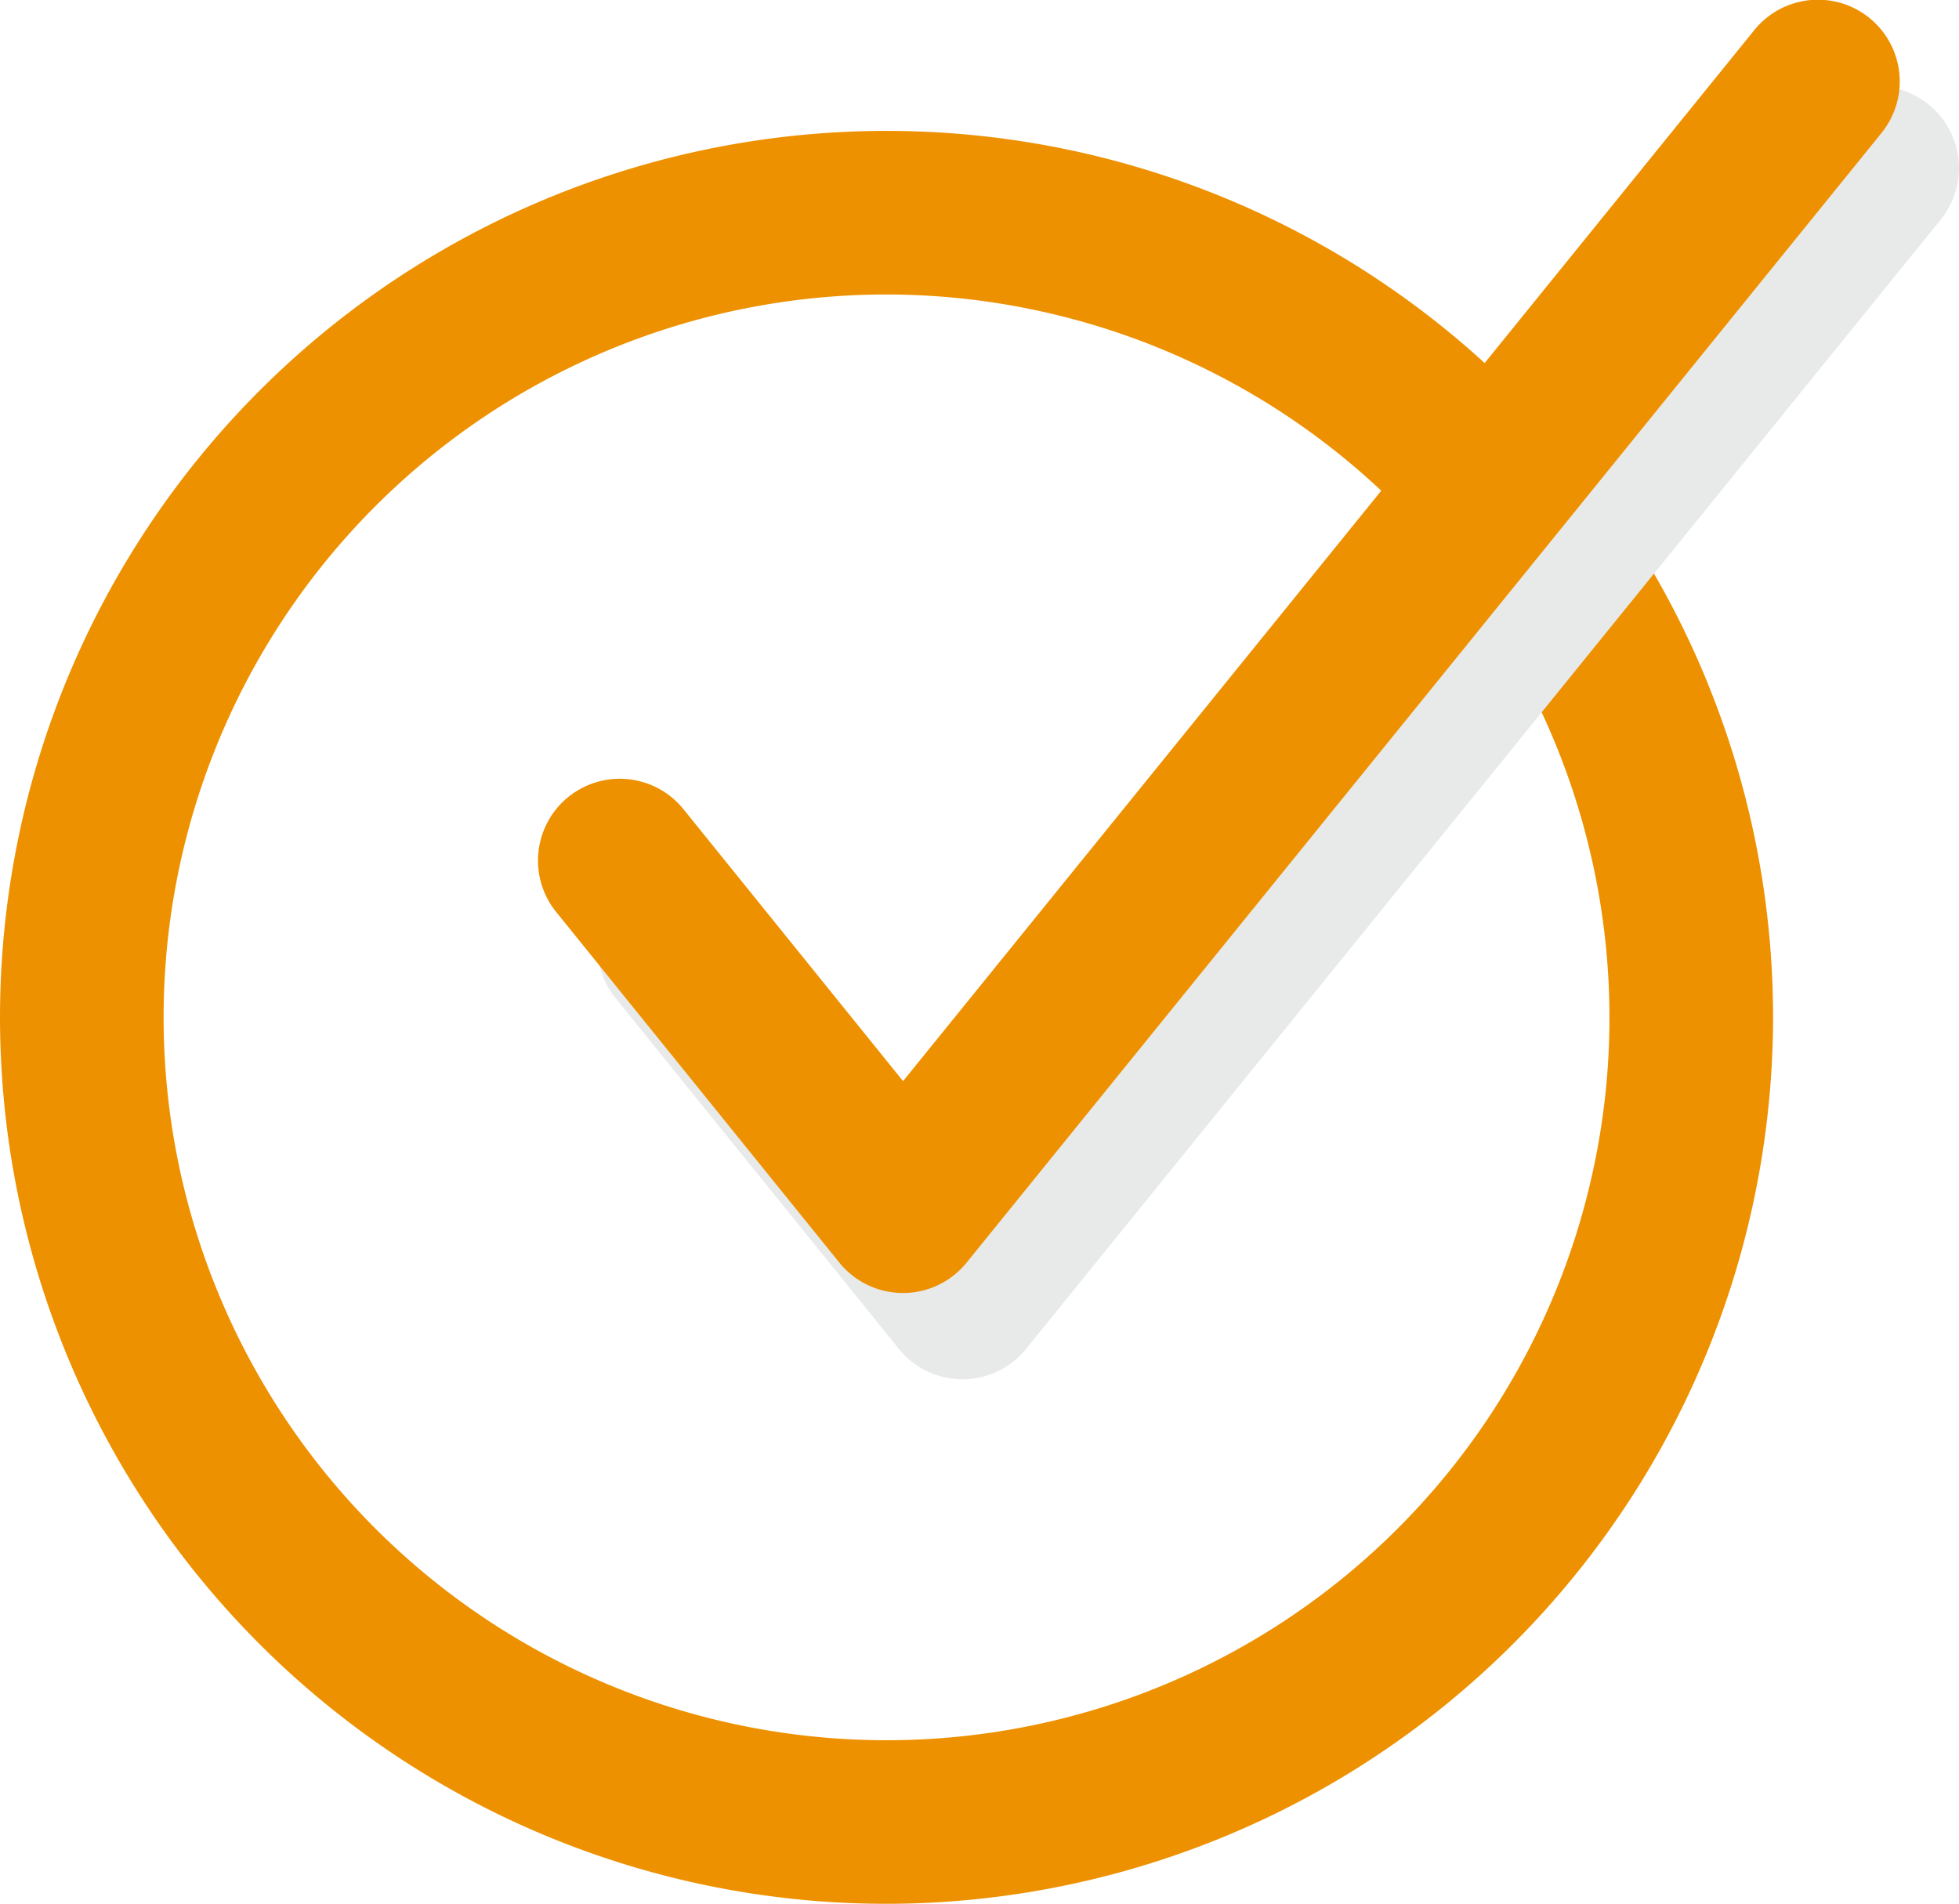
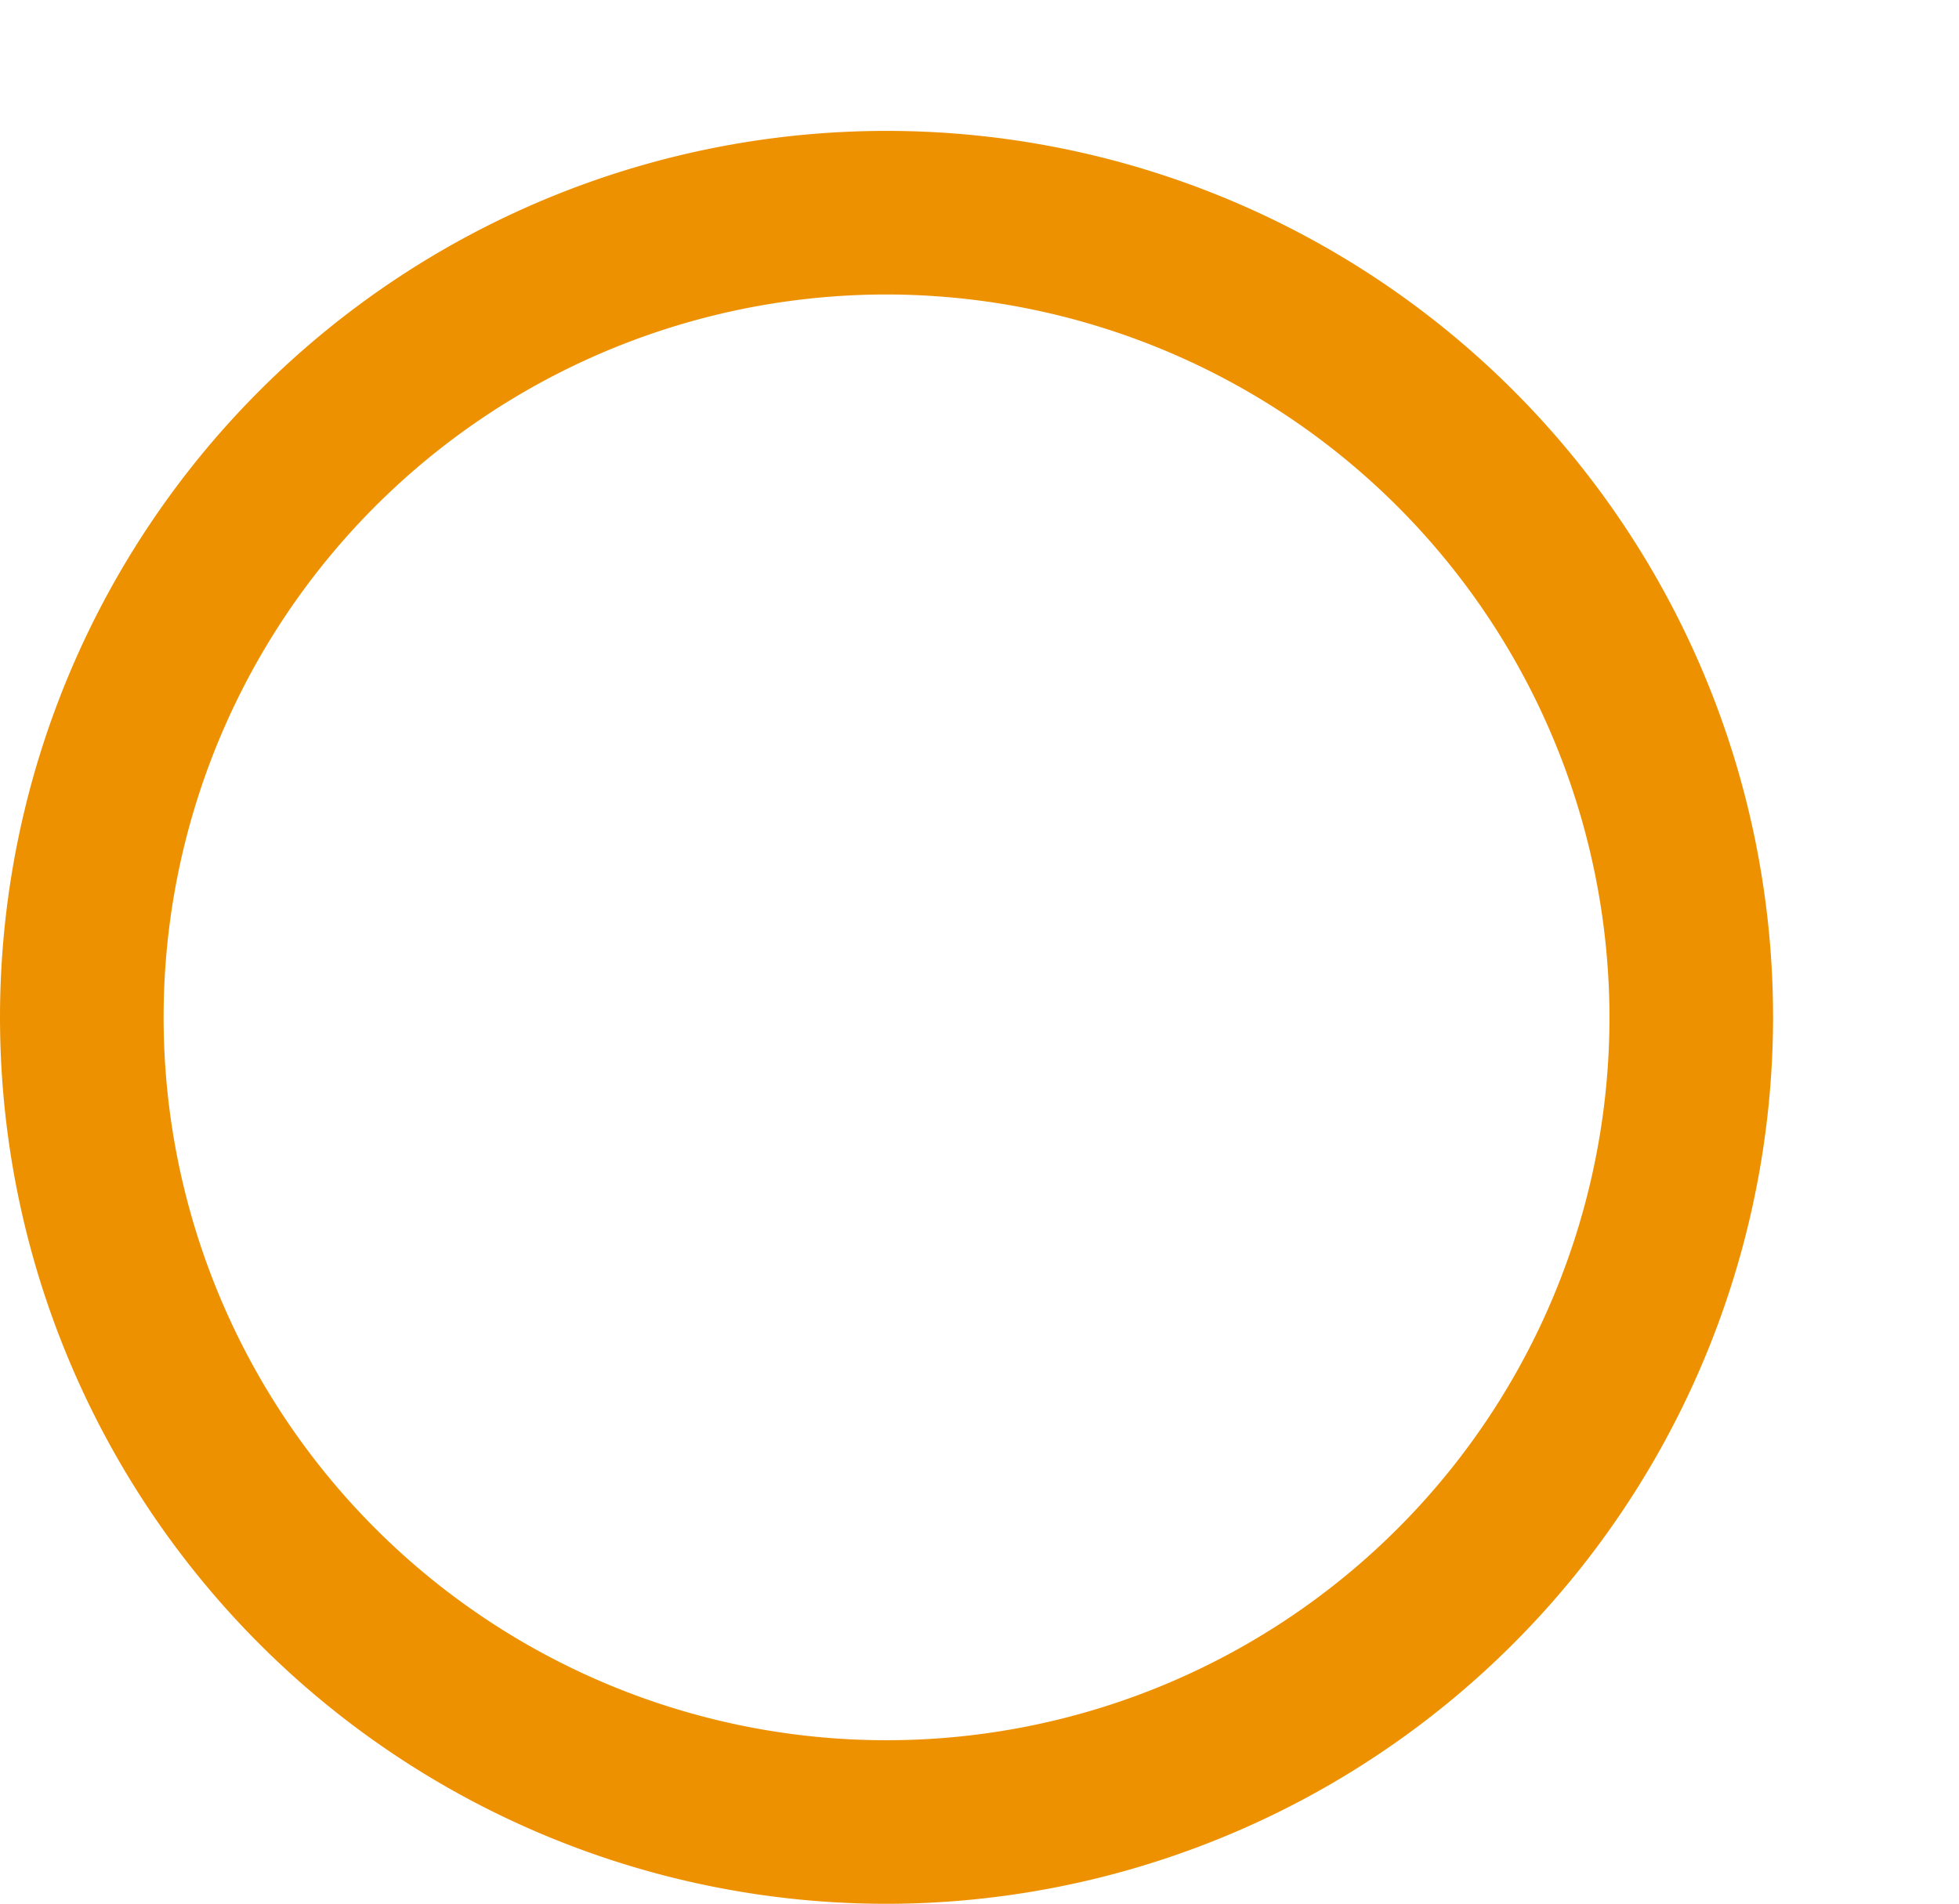
<svg xmlns="http://www.w3.org/2000/svg" viewBox="0 0 163.596 159">
  <defs>
    <style>.c{fill:#ee9101}</style>
    <clipPath id="a" transform="translate(-.058)">
      <path fill="none" d="M.057 0h163.595v159H.057z" />
    </clipPath>
  </defs>
  <g clip-path="url(#a)">
    <path d="M74.034 159a74.034 74.034 0 1 1 74.035-74.035A74.119 74.119 0 0 1 74.035 159zm0-134.406a60.372 60.372 0 1 0 60.373 60.371 60.44 60.44 0 0 0-60.373-60.371z" class="c" />
-     <path fill="#e8e9e9" d="M80.375 115.191h-.005a6.83 6.83 0 0 1-5.31-2.54l-23.6-29.225a6.832 6.832 0 1 1 10.63-8.584l18.293 22.654 71.073-87.76a6.831 6.831 0 1 1 10.616 8.6l-76.388 94.323a6.83 6.83 0 0 1-5.309 2.532z" />
-     <path d="M75.407 107.986h-.005a6.83 6.83 0 0 1-5.31-2.54l-23.6-29.224a6.832 6.832 0 1 1 10.63-8.584l18.292 22.653 71.073-87.758a6.831 6.831 0 1 1 10.617 8.598l-76.388 94.324a6.83 6.83 0 0 1-5.31 2.532z" class="c" />
  </g>
</svg>